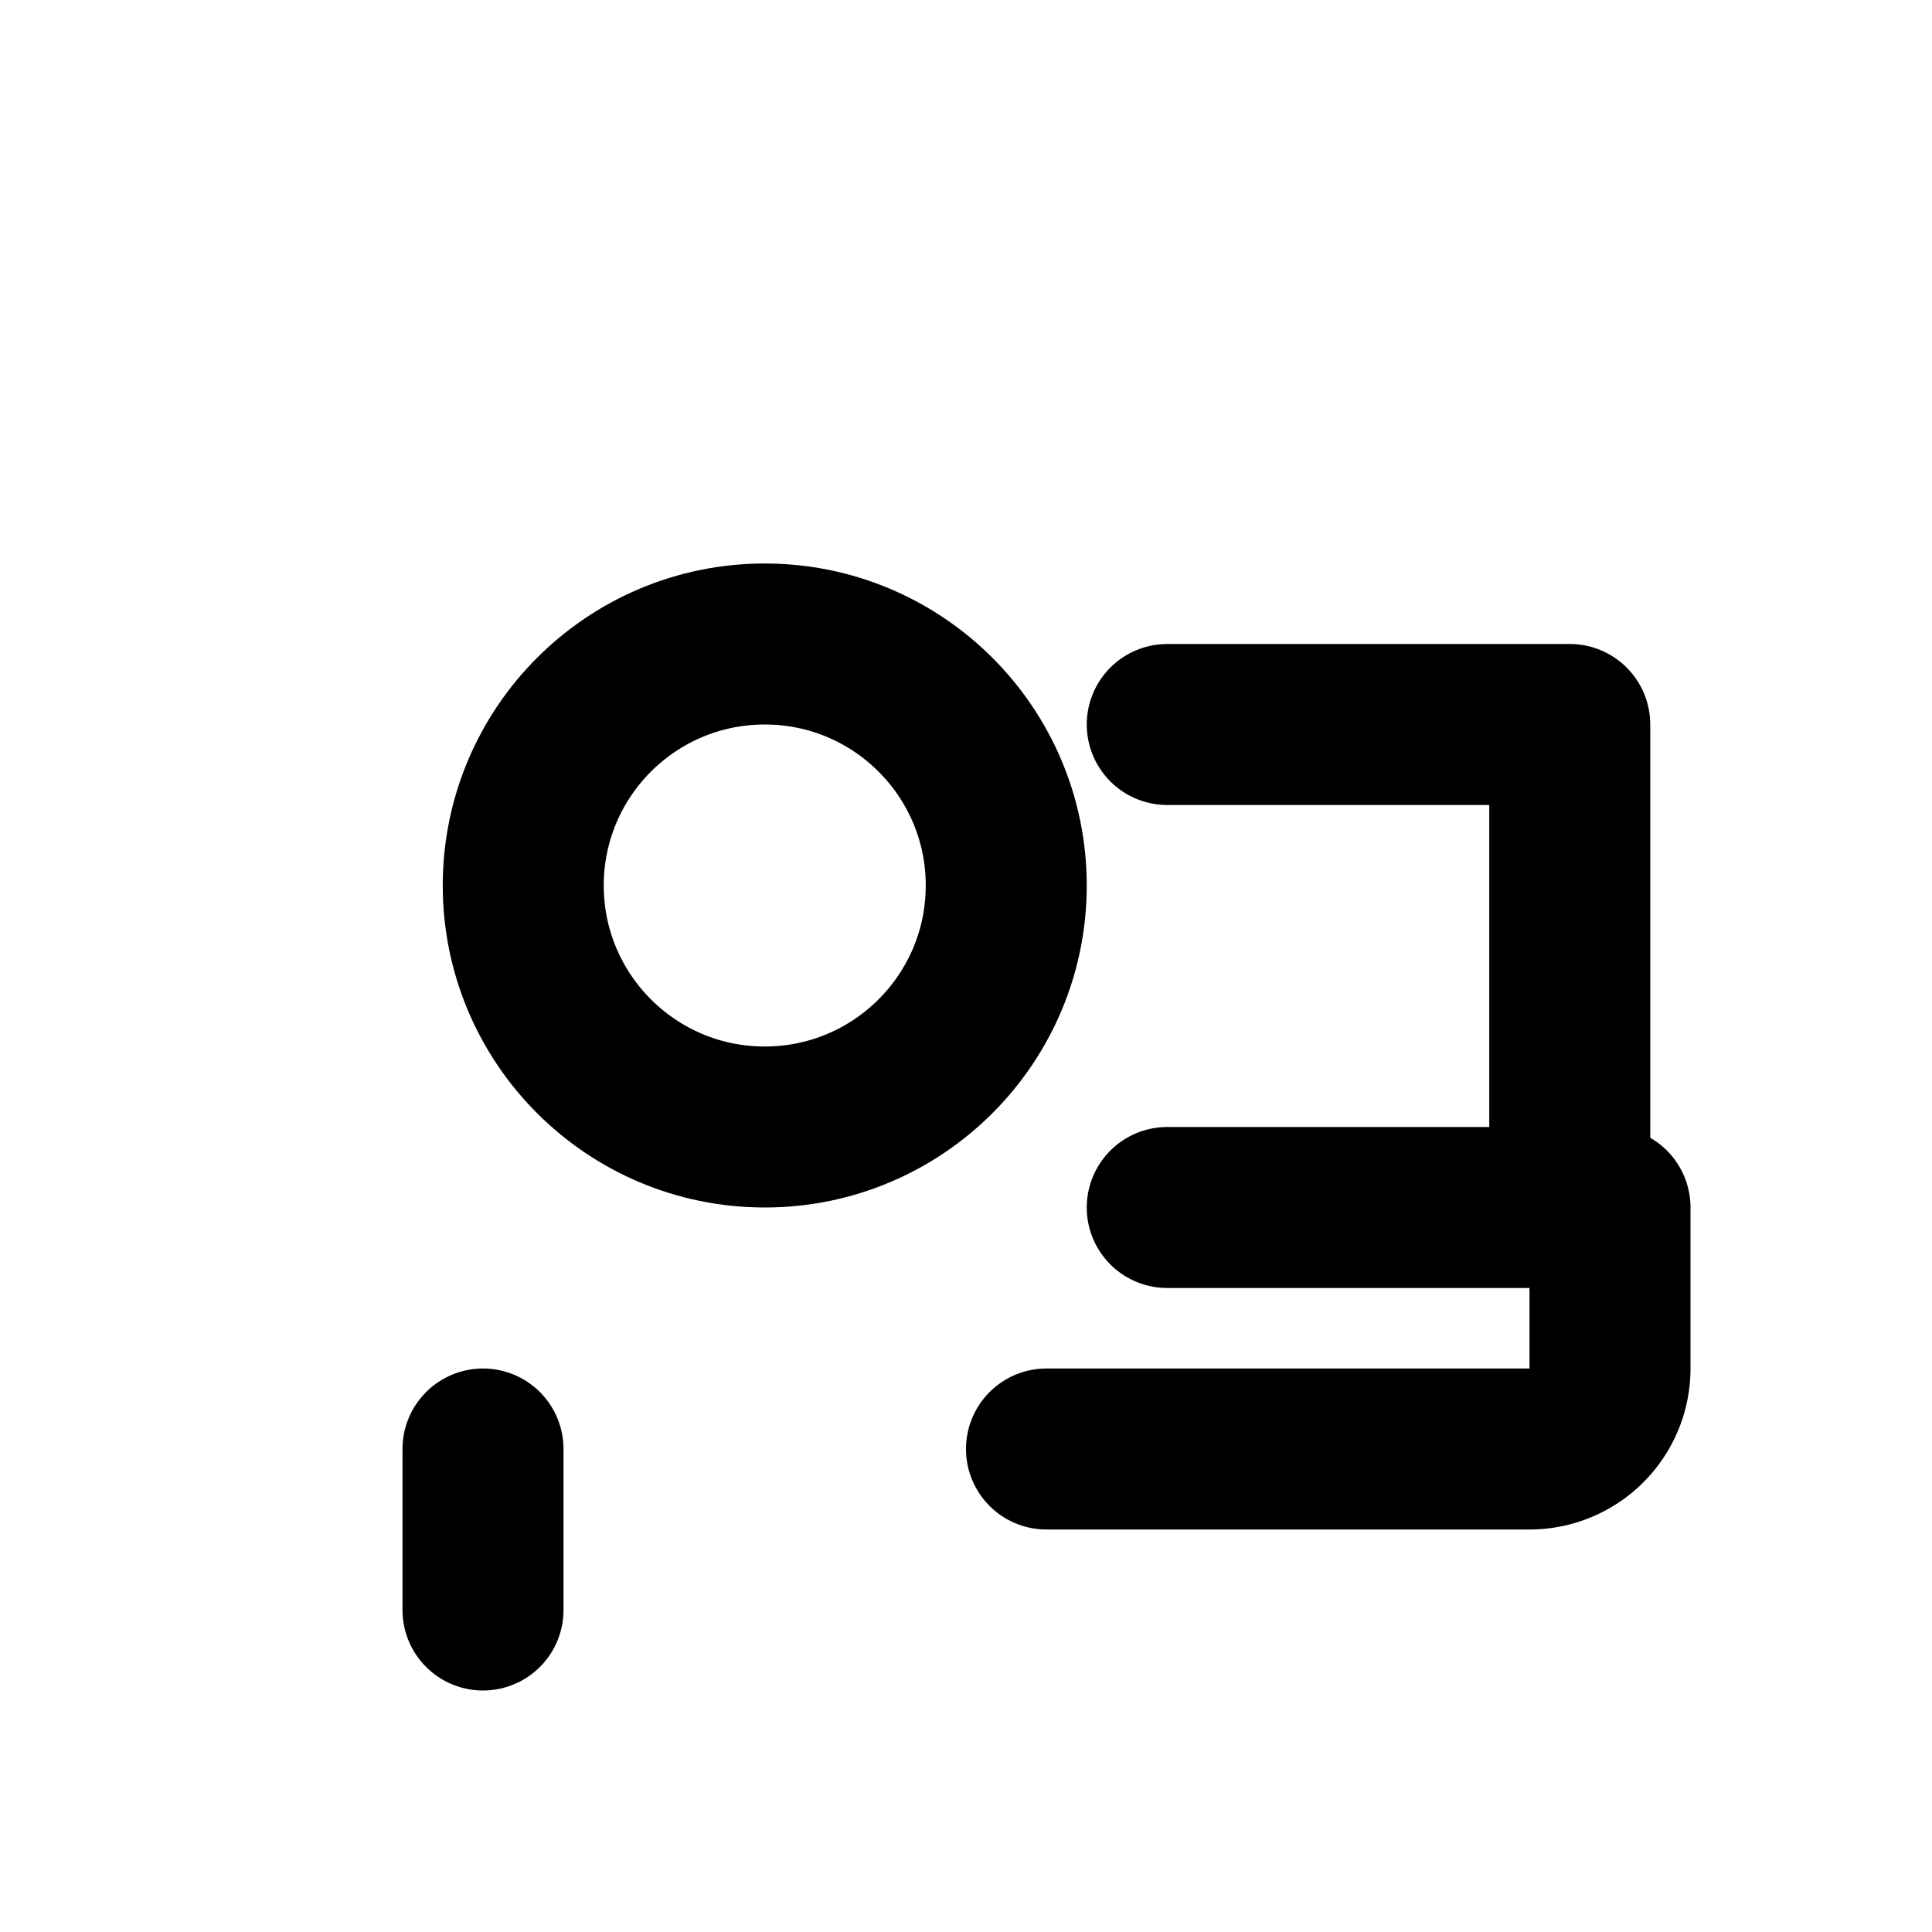
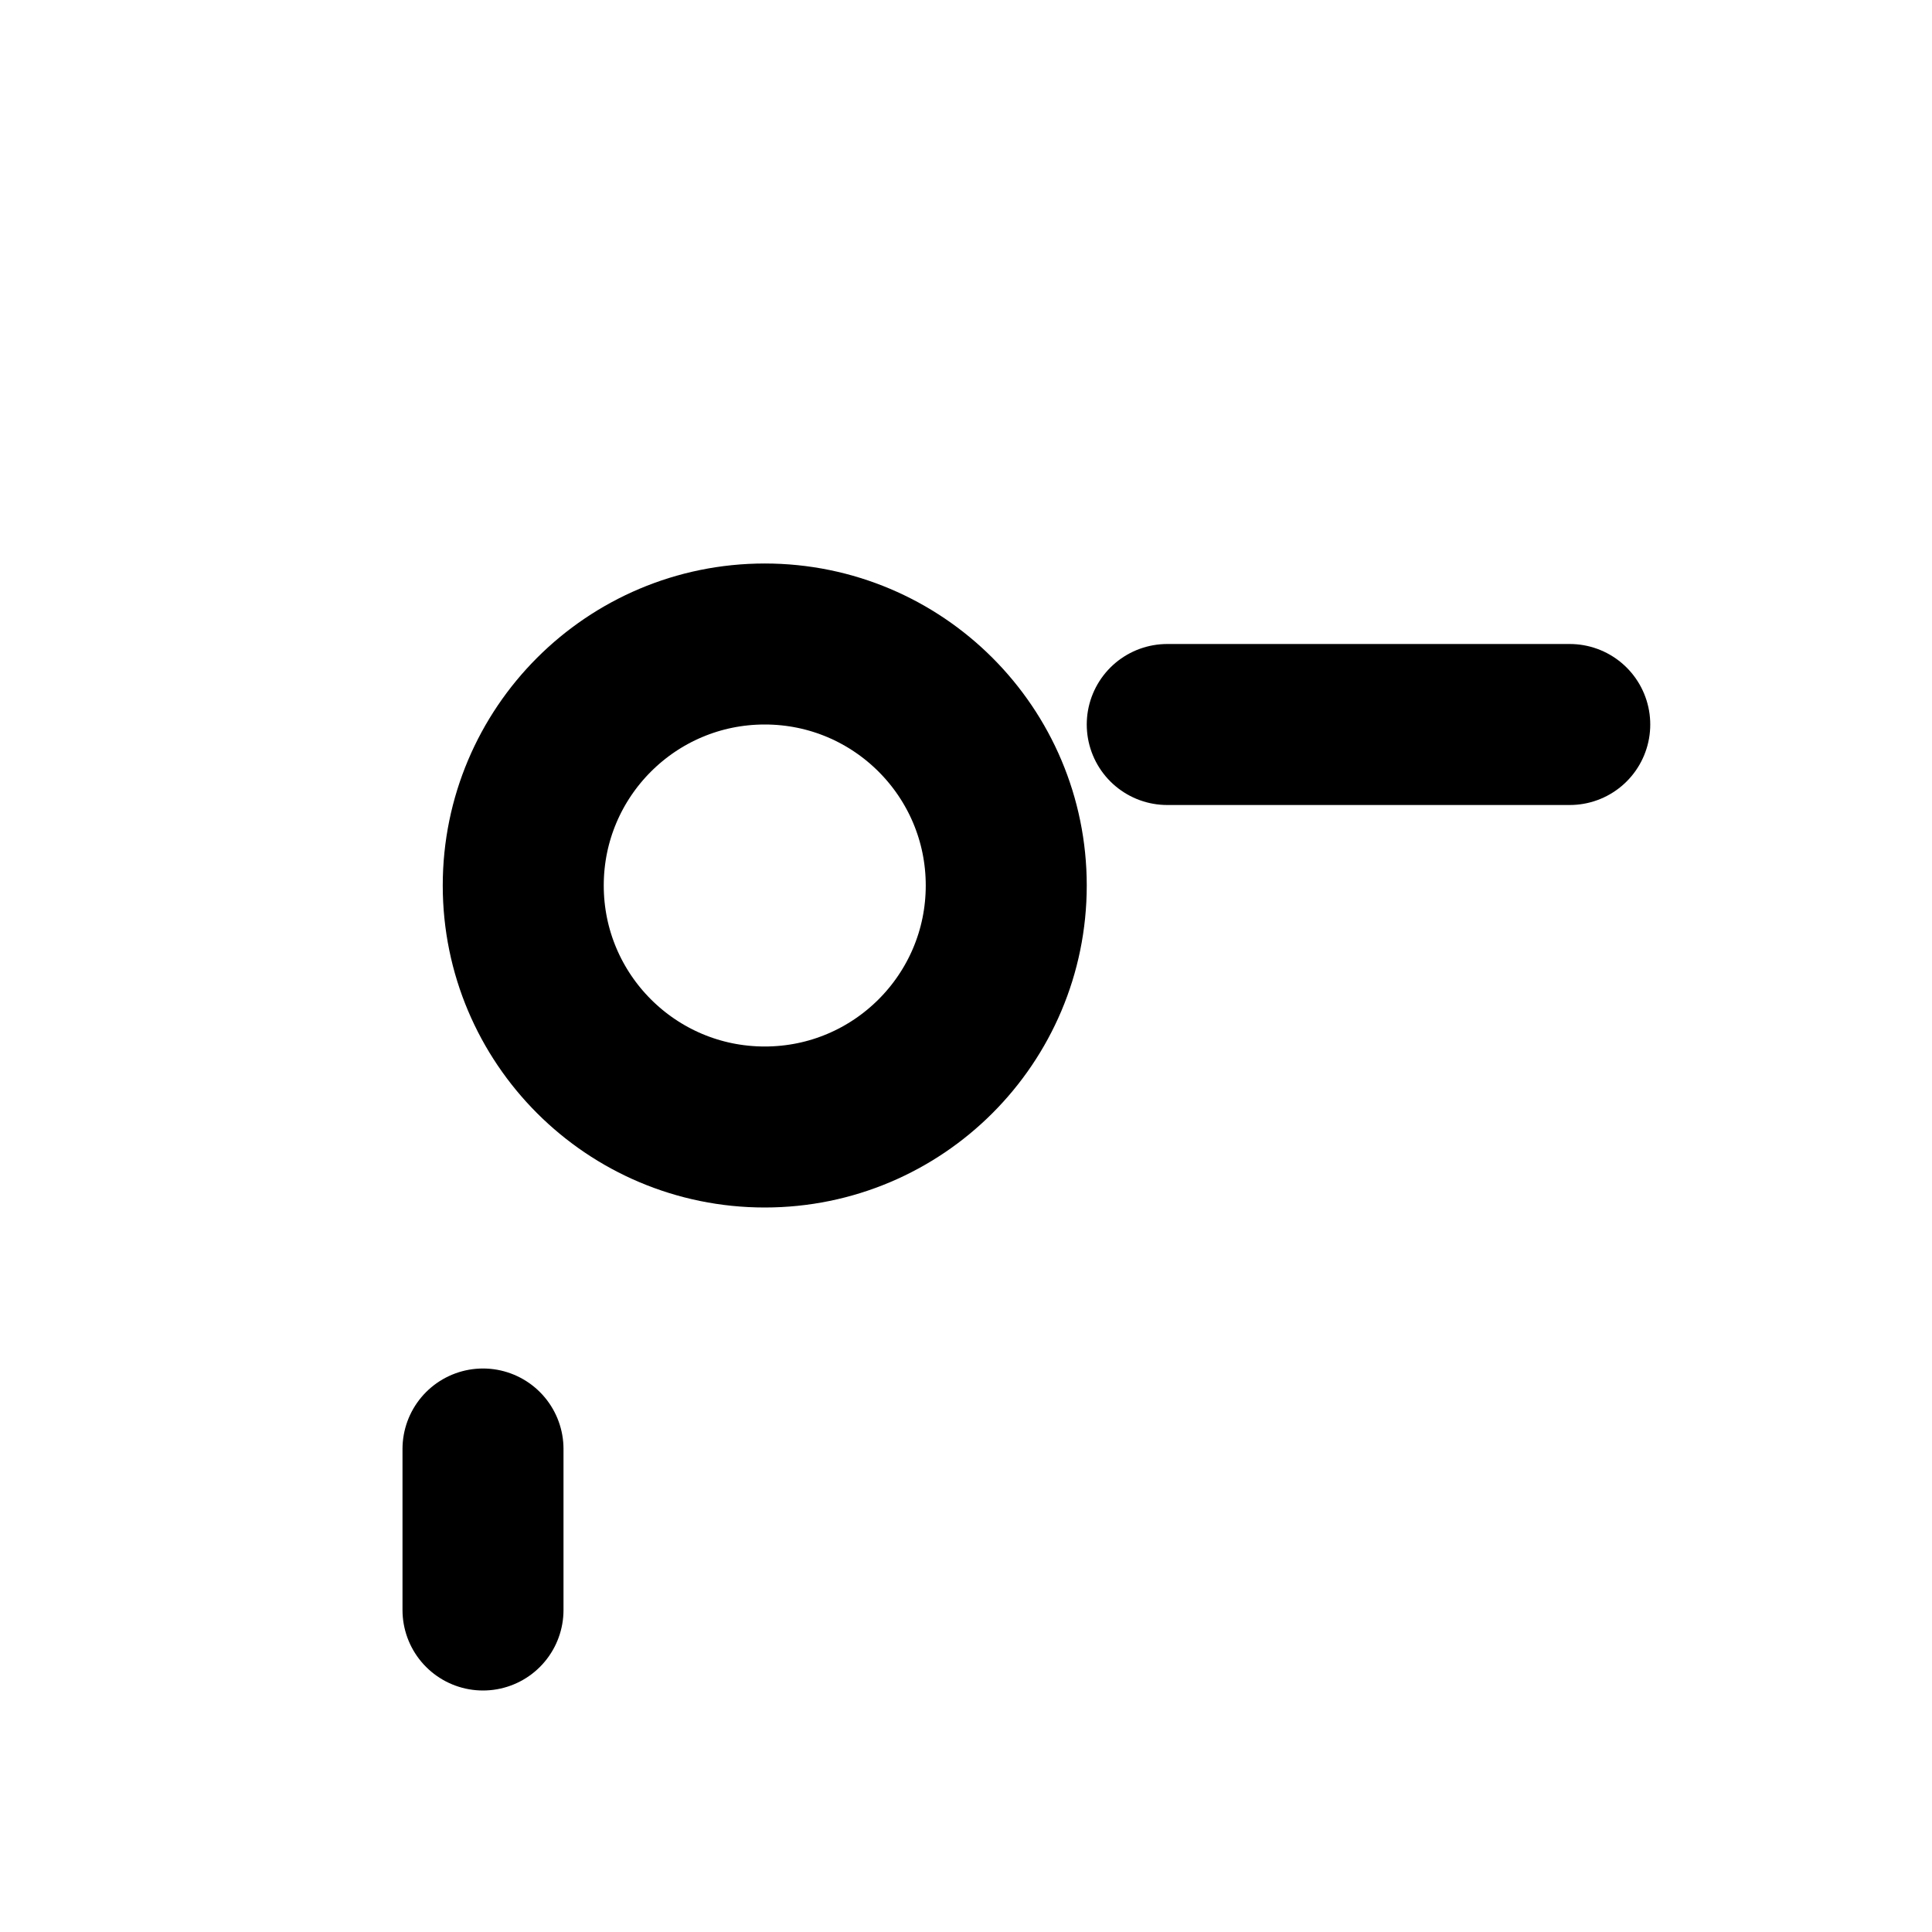
<svg xmlns="http://www.w3.org/2000/svg" viewBox="0 0 24 24" width="24" height="24" fill="none" stroke="currentColor" stroke-width="2" stroke-linecap="round" stroke-linejoin="round" aria-hidden="true">
  <circle cx="9.5" cy="11" r="3" />
-   <path d="M14.5 9h5v6h-5" />
-   <path d="M20 15v2a1 1 0 0 1-1 1h-6" />
+   <path d="M14.5 9h5h-5" />
  <path d="M6 18v2" />
</svg>